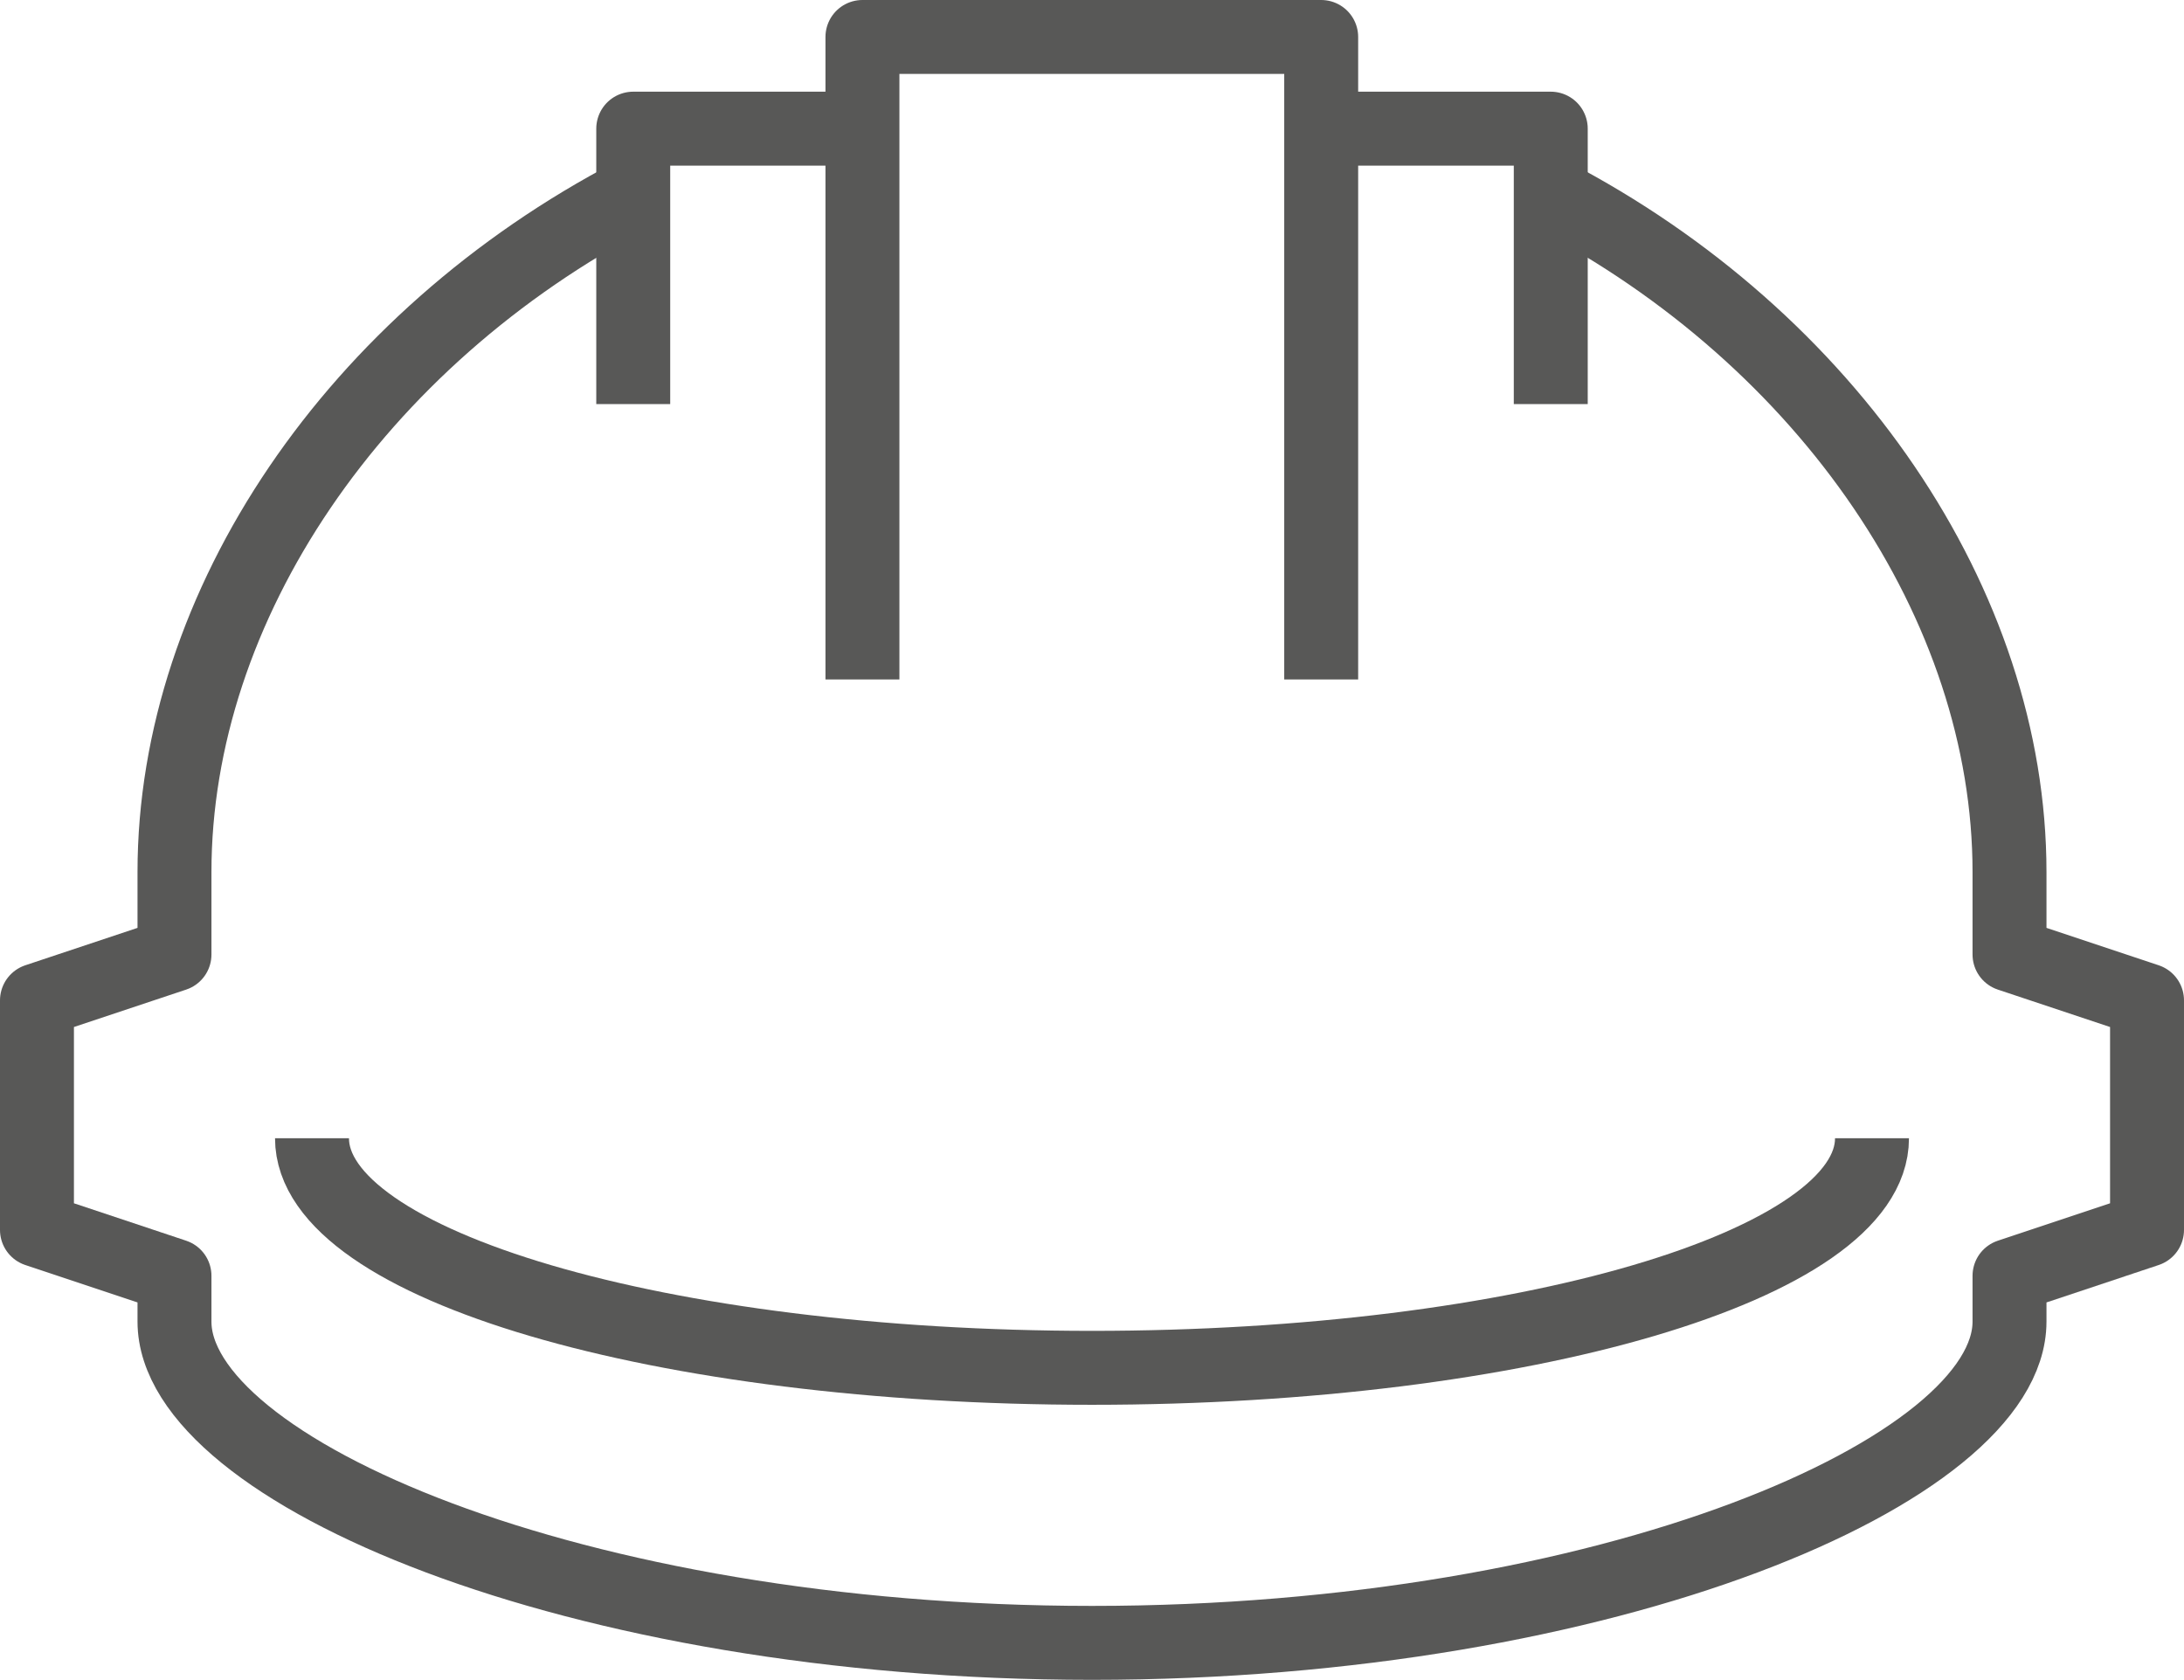
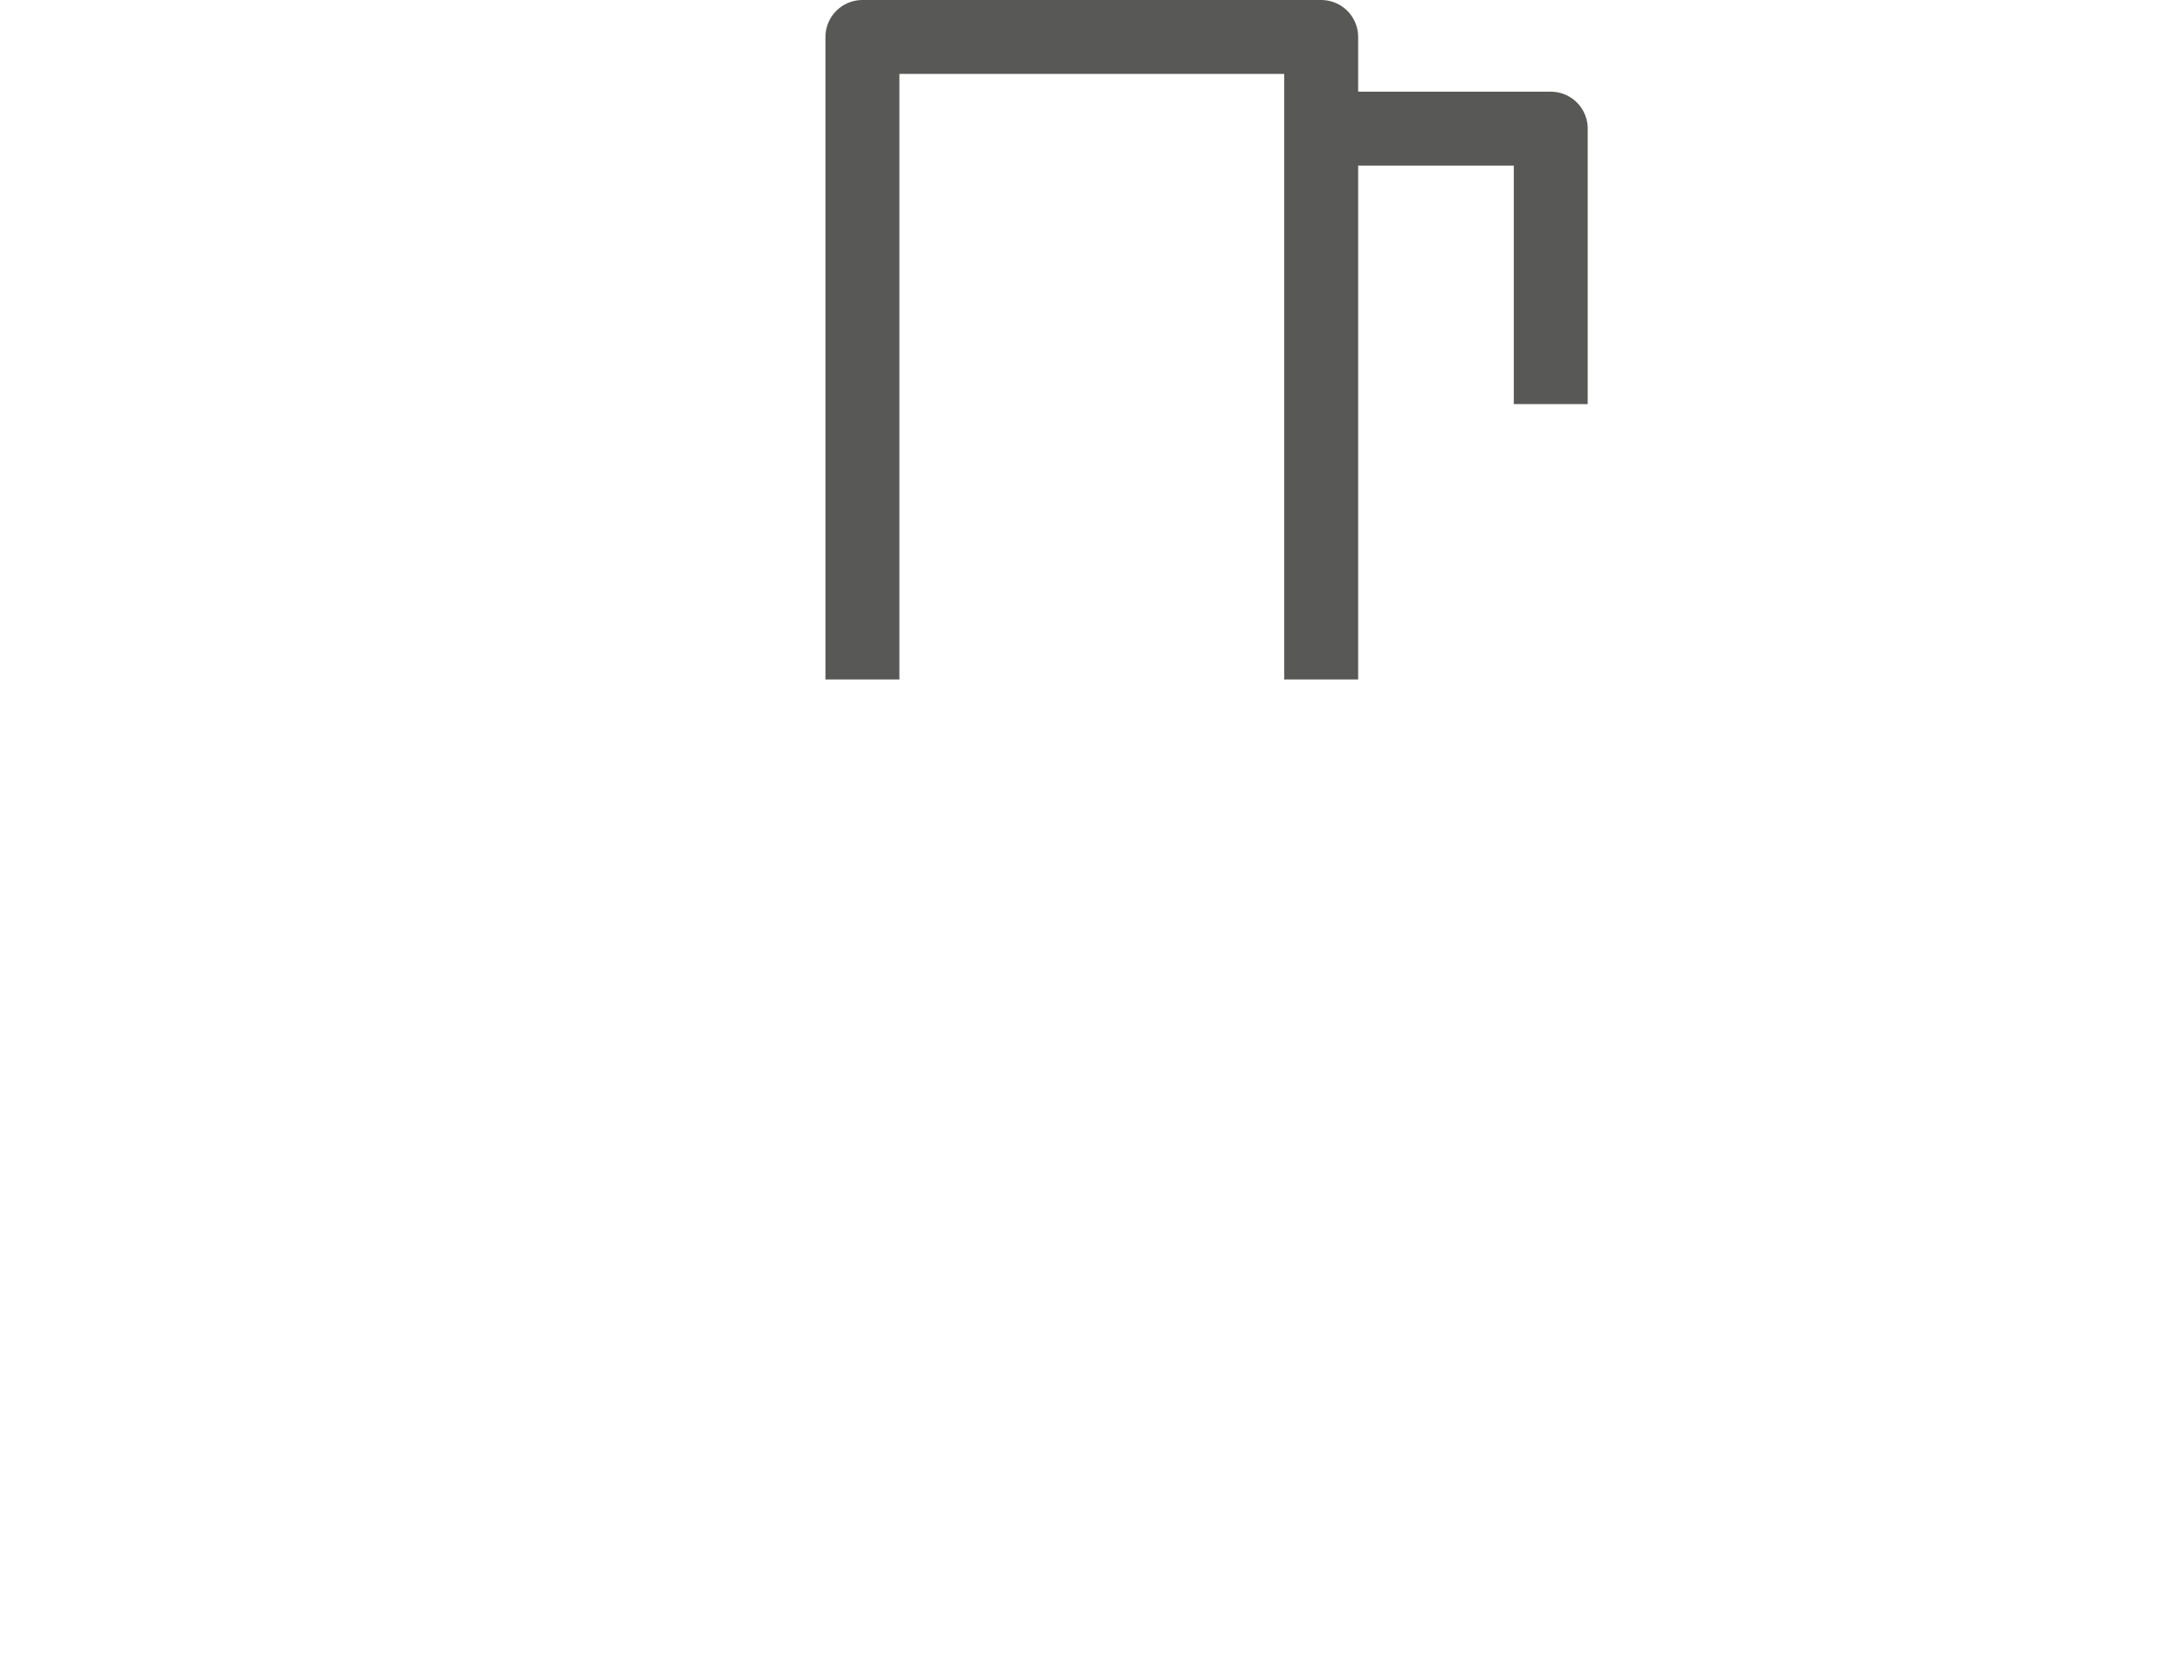
<svg xmlns="http://www.w3.org/2000/svg" id="Ebene_1" viewBox="0 0 59.08 45.44">
  <defs>
    <style>.cls-1{fill:none;stroke:#585857;stroke-linejoin:round;stroke-width:2px;}</style>
  </defs>
-   <path class="cls-1" d="m17.13,5.26c-7.5,3.92-12.41,11.1-12.41,18.33v2.23l-3.72,1.24v6.21l3.72,1.24v1.24c0,4.01,10.81,8.69,24.82,8.69s24.82-4.69,24.82-8.69v-1.24l3.72-1.24v-6.21l-3.72-1.24v-2.23c0-7.23-4.91-14.42-12.41-18.33" />
  <polyline class="cls-1" points="41.95 10.93 41.95 3.48 35.74 3.48" />
-   <polyline class="cls-1" points="17.13 10.93 17.13 3.48 23.33 3.48" />
  <polyline class="cls-1" points="35.74 18.38 35.74 1 23.33 1 23.33 18.38" />
-   <path class="cls-1" d="m50.64,30.79c0,3.43-9.45,6.21-21.1,6.21s-21.1-2.78-21.1-6.21" />
</svg>